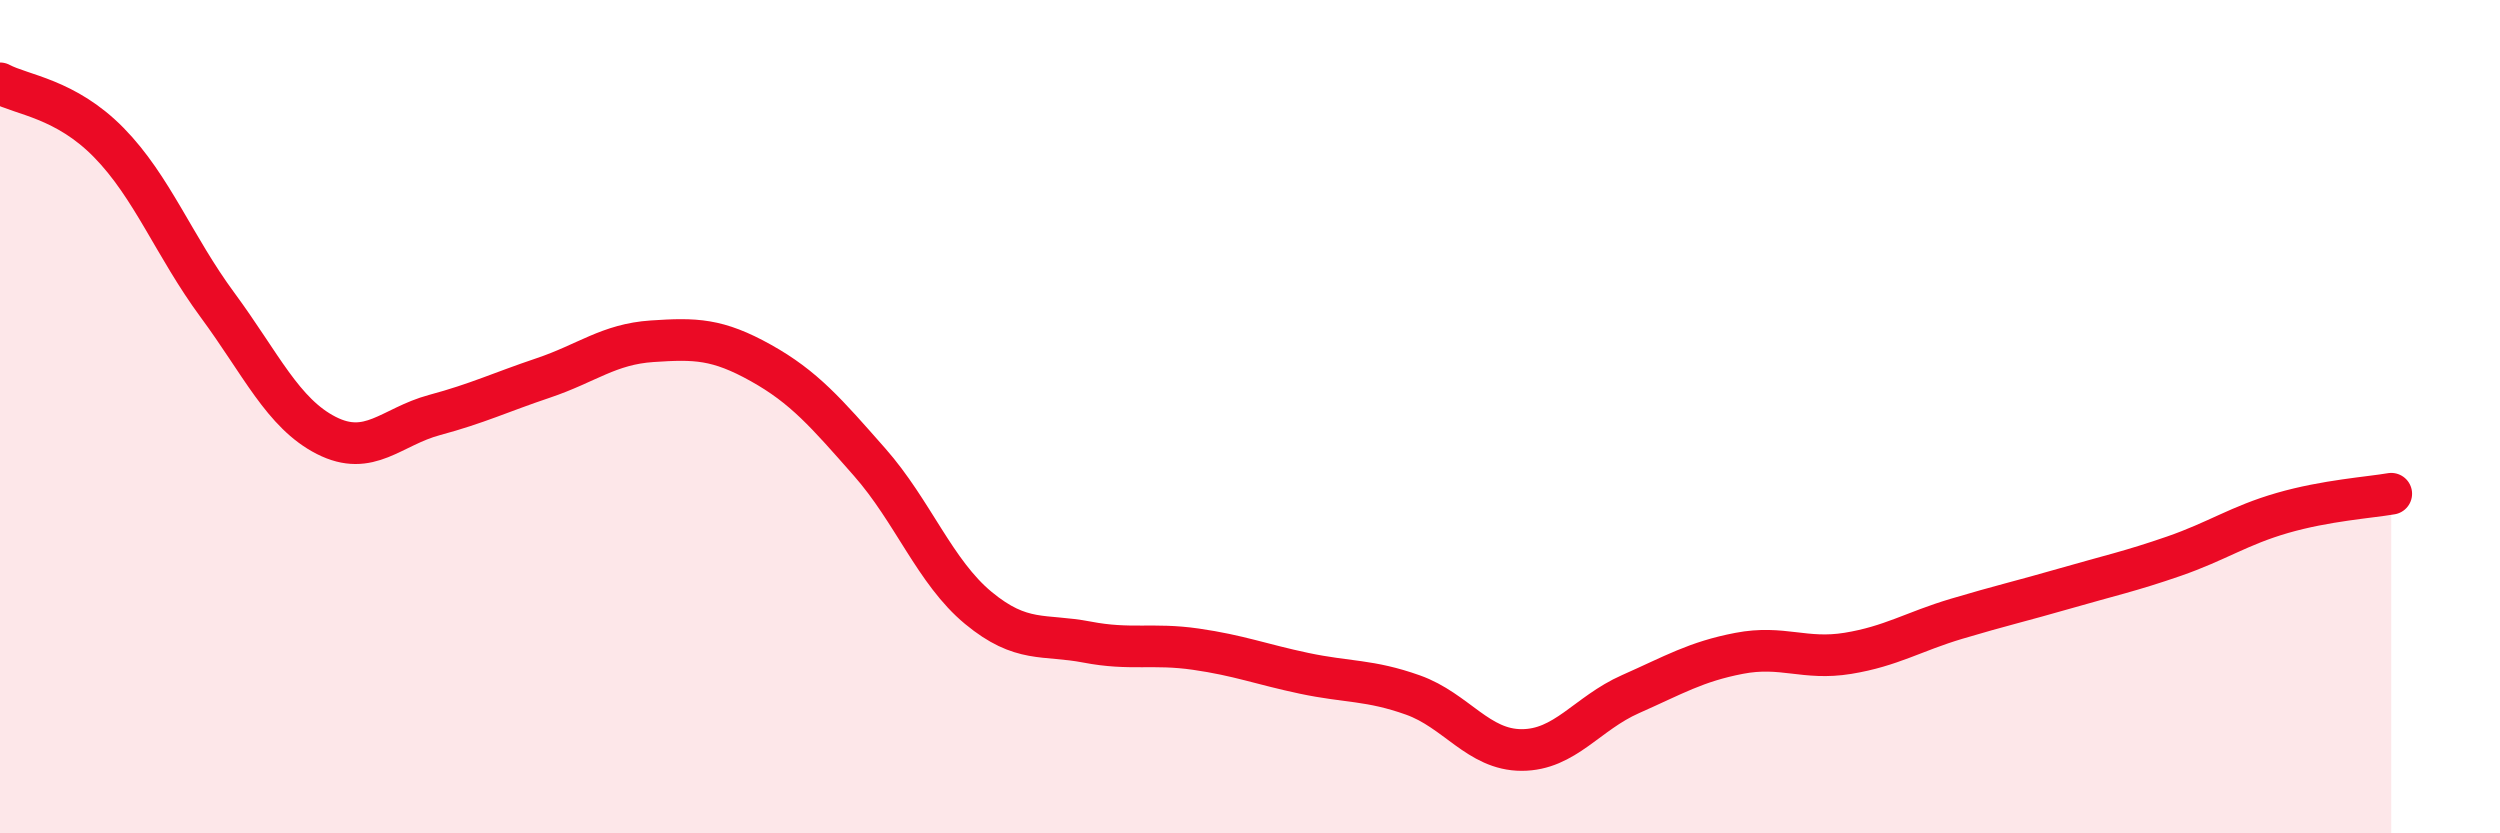
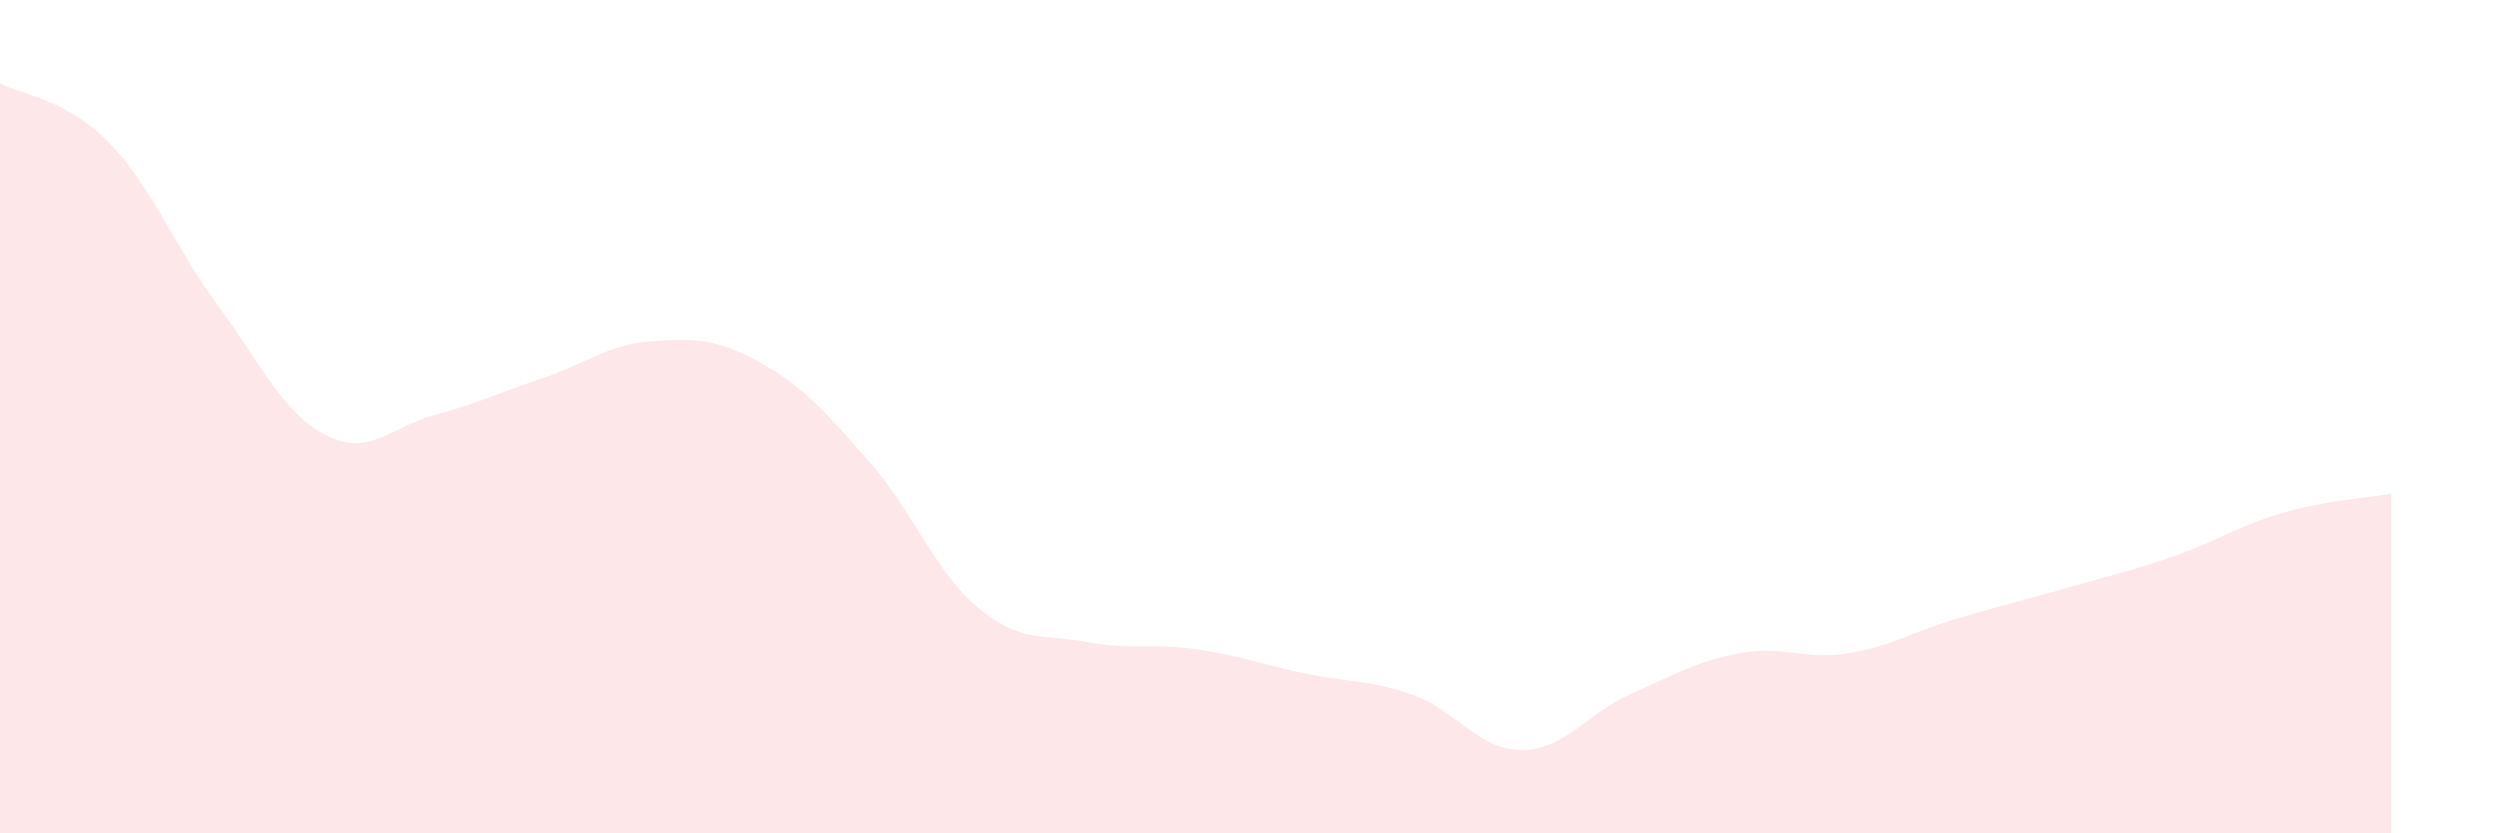
<svg xmlns="http://www.w3.org/2000/svg" width="60" height="20" viewBox="0 0 60 20">
  <path d="M 0,2 C 0.52,2.28 1.57,2.36 2.61,3.42 C 3.65,4.48 4.18,5.91 5.22,7.32 C 6.26,8.73 6.79,9.92 7.83,10.45 C 8.87,10.98 9.39,10.24 10.43,9.96 C 11.47,9.68 12,9.42 13.04,9.07 C 14.08,8.72 14.61,8.26 15.65,8.19 C 16.69,8.12 17.22,8.13 18.26,8.71 C 19.3,9.29 19.83,9.91 20.87,11.09 C 21.91,12.27 22.44,13.73 23.48,14.59 C 24.52,15.45 25.05,15.21 26.09,15.41 C 27.13,15.61 27.66,15.43 28.7,15.58 C 29.74,15.73 30.26,15.94 31.3,16.16 C 32.34,16.38 32.87,16.31 33.91,16.68 C 34.95,17.05 35.48,18 36.52,18 C 37.56,18 38.09,17.12 39.13,16.66 C 40.17,16.2 40.7,15.88 41.74,15.68 C 42.78,15.48 43.31,15.85 44.35,15.68 C 45.39,15.51 45.92,15.16 46.96,14.85 C 48,14.54 48.53,14.42 49.57,14.12 C 50.61,13.82 51.13,13.71 52.17,13.35 C 53.21,12.99 53.74,12.61 54.78,12.31 C 55.82,12.01 56.87,11.94 57.39,11.85L57.39 20L0 20Z" fill="#EB0A25" opacity="0.1" stroke-linecap="round" stroke-linejoin="round" />
-   <path d="M 0,2 C 0.52,2.28 1.57,2.36 2.61,3.42 C 3.65,4.48 4.18,5.91 5.22,7.32 C 6.26,8.73 6.79,9.92 7.83,10.45 C 8.87,10.98 9.39,10.24 10.43,9.96 C 11.47,9.68 12,9.42 13.04,9.07 C 14.08,8.72 14.61,8.26 15.65,8.19 C 16.69,8.12 17.22,8.13 18.26,8.71 C 19.3,9.29 19.83,9.91 20.87,11.09 C 21.91,12.27 22.44,13.73 23.48,14.59 C 24.52,15.45 25.05,15.21 26.09,15.41 C 27.13,15.61 27.66,15.43 28.7,15.58 C 29.74,15.73 30.26,15.94 31.3,16.16 C 32.34,16.38 32.87,16.31 33.91,16.68 C 34.95,17.05 35.48,18 36.52,18 C 37.56,18 38.09,17.12 39.13,16.66 C 40.17,16.2 40.7,15.88 41.74,15.68 C 42.78,15.48 43.31,15.85 44.35,15.68 C 45.39,15.51 45.92,15.16 46.96,14.85 C 48,14.54 48.53,14.42 49.57,14.12 C 50.61,13.82 51.13,13.71 52.17,13.35 C 53.21,12.99 53.74,12.61 54.78,12.31 C 55.82,12.01 56.87,11.94 57.39,11.85" stroke="#EB0A25" stroke-width="1" fill="none" stroke-linecap="round" stroke-linejoin="round" />
</svg>